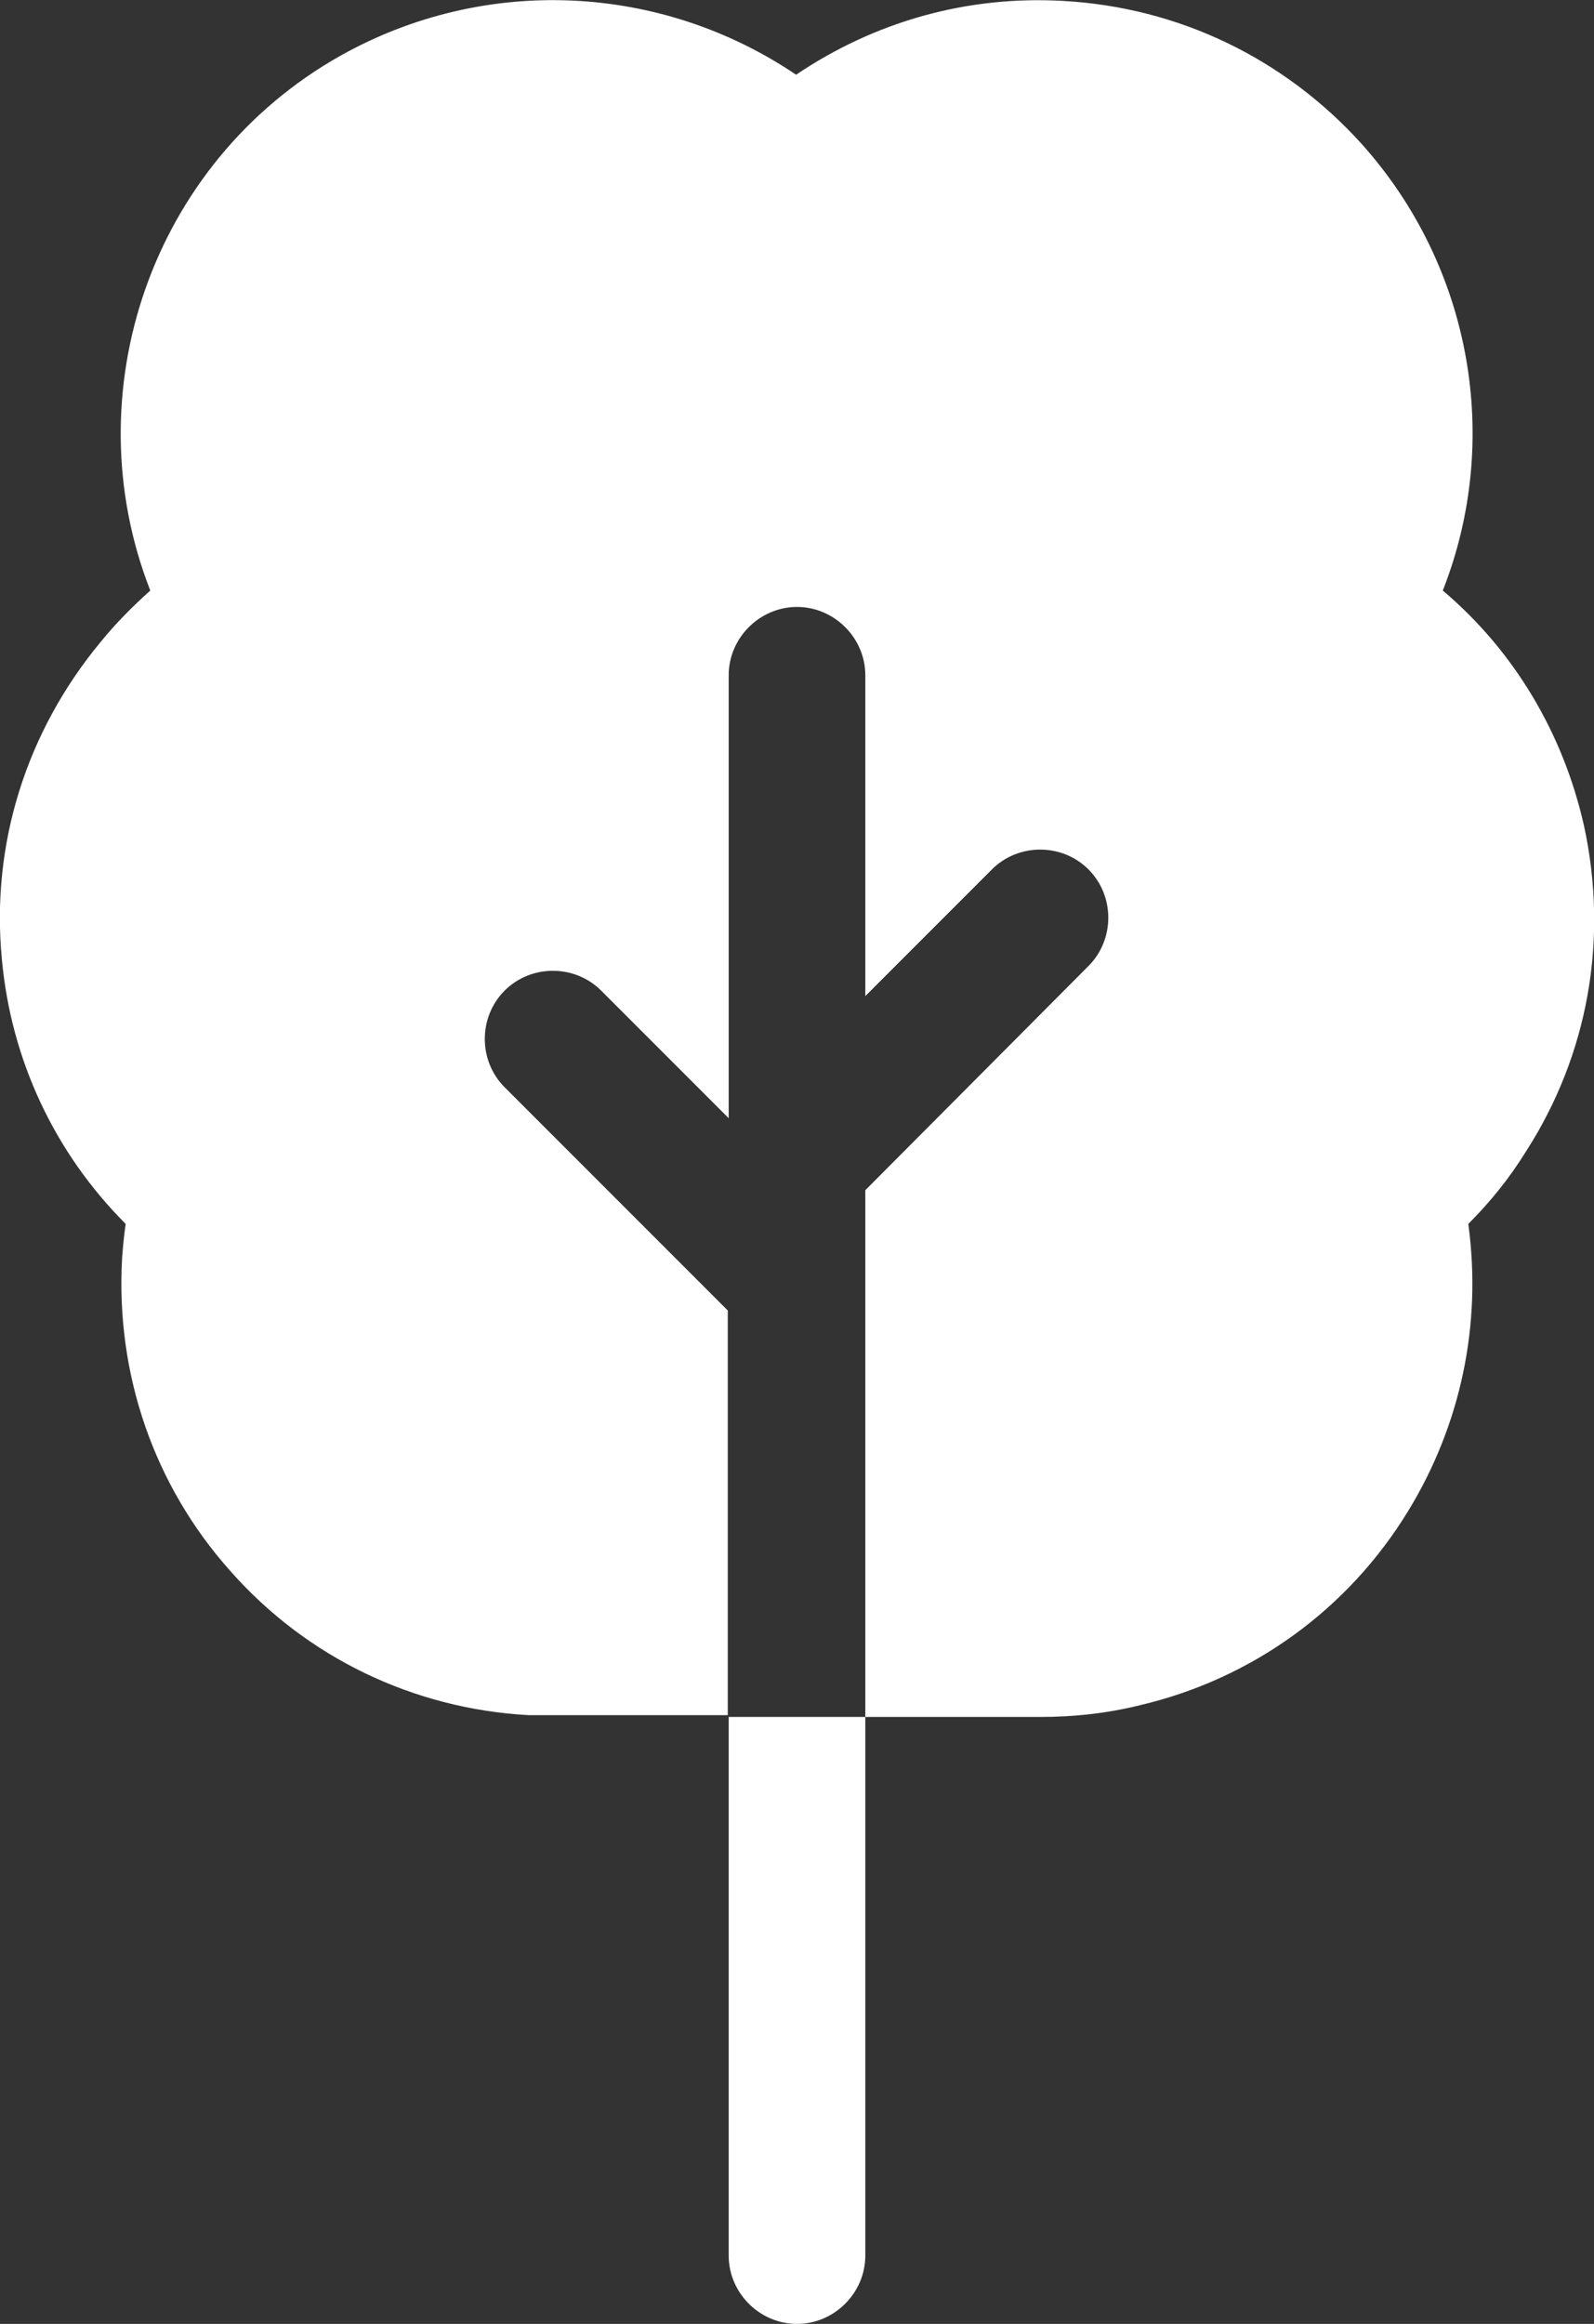
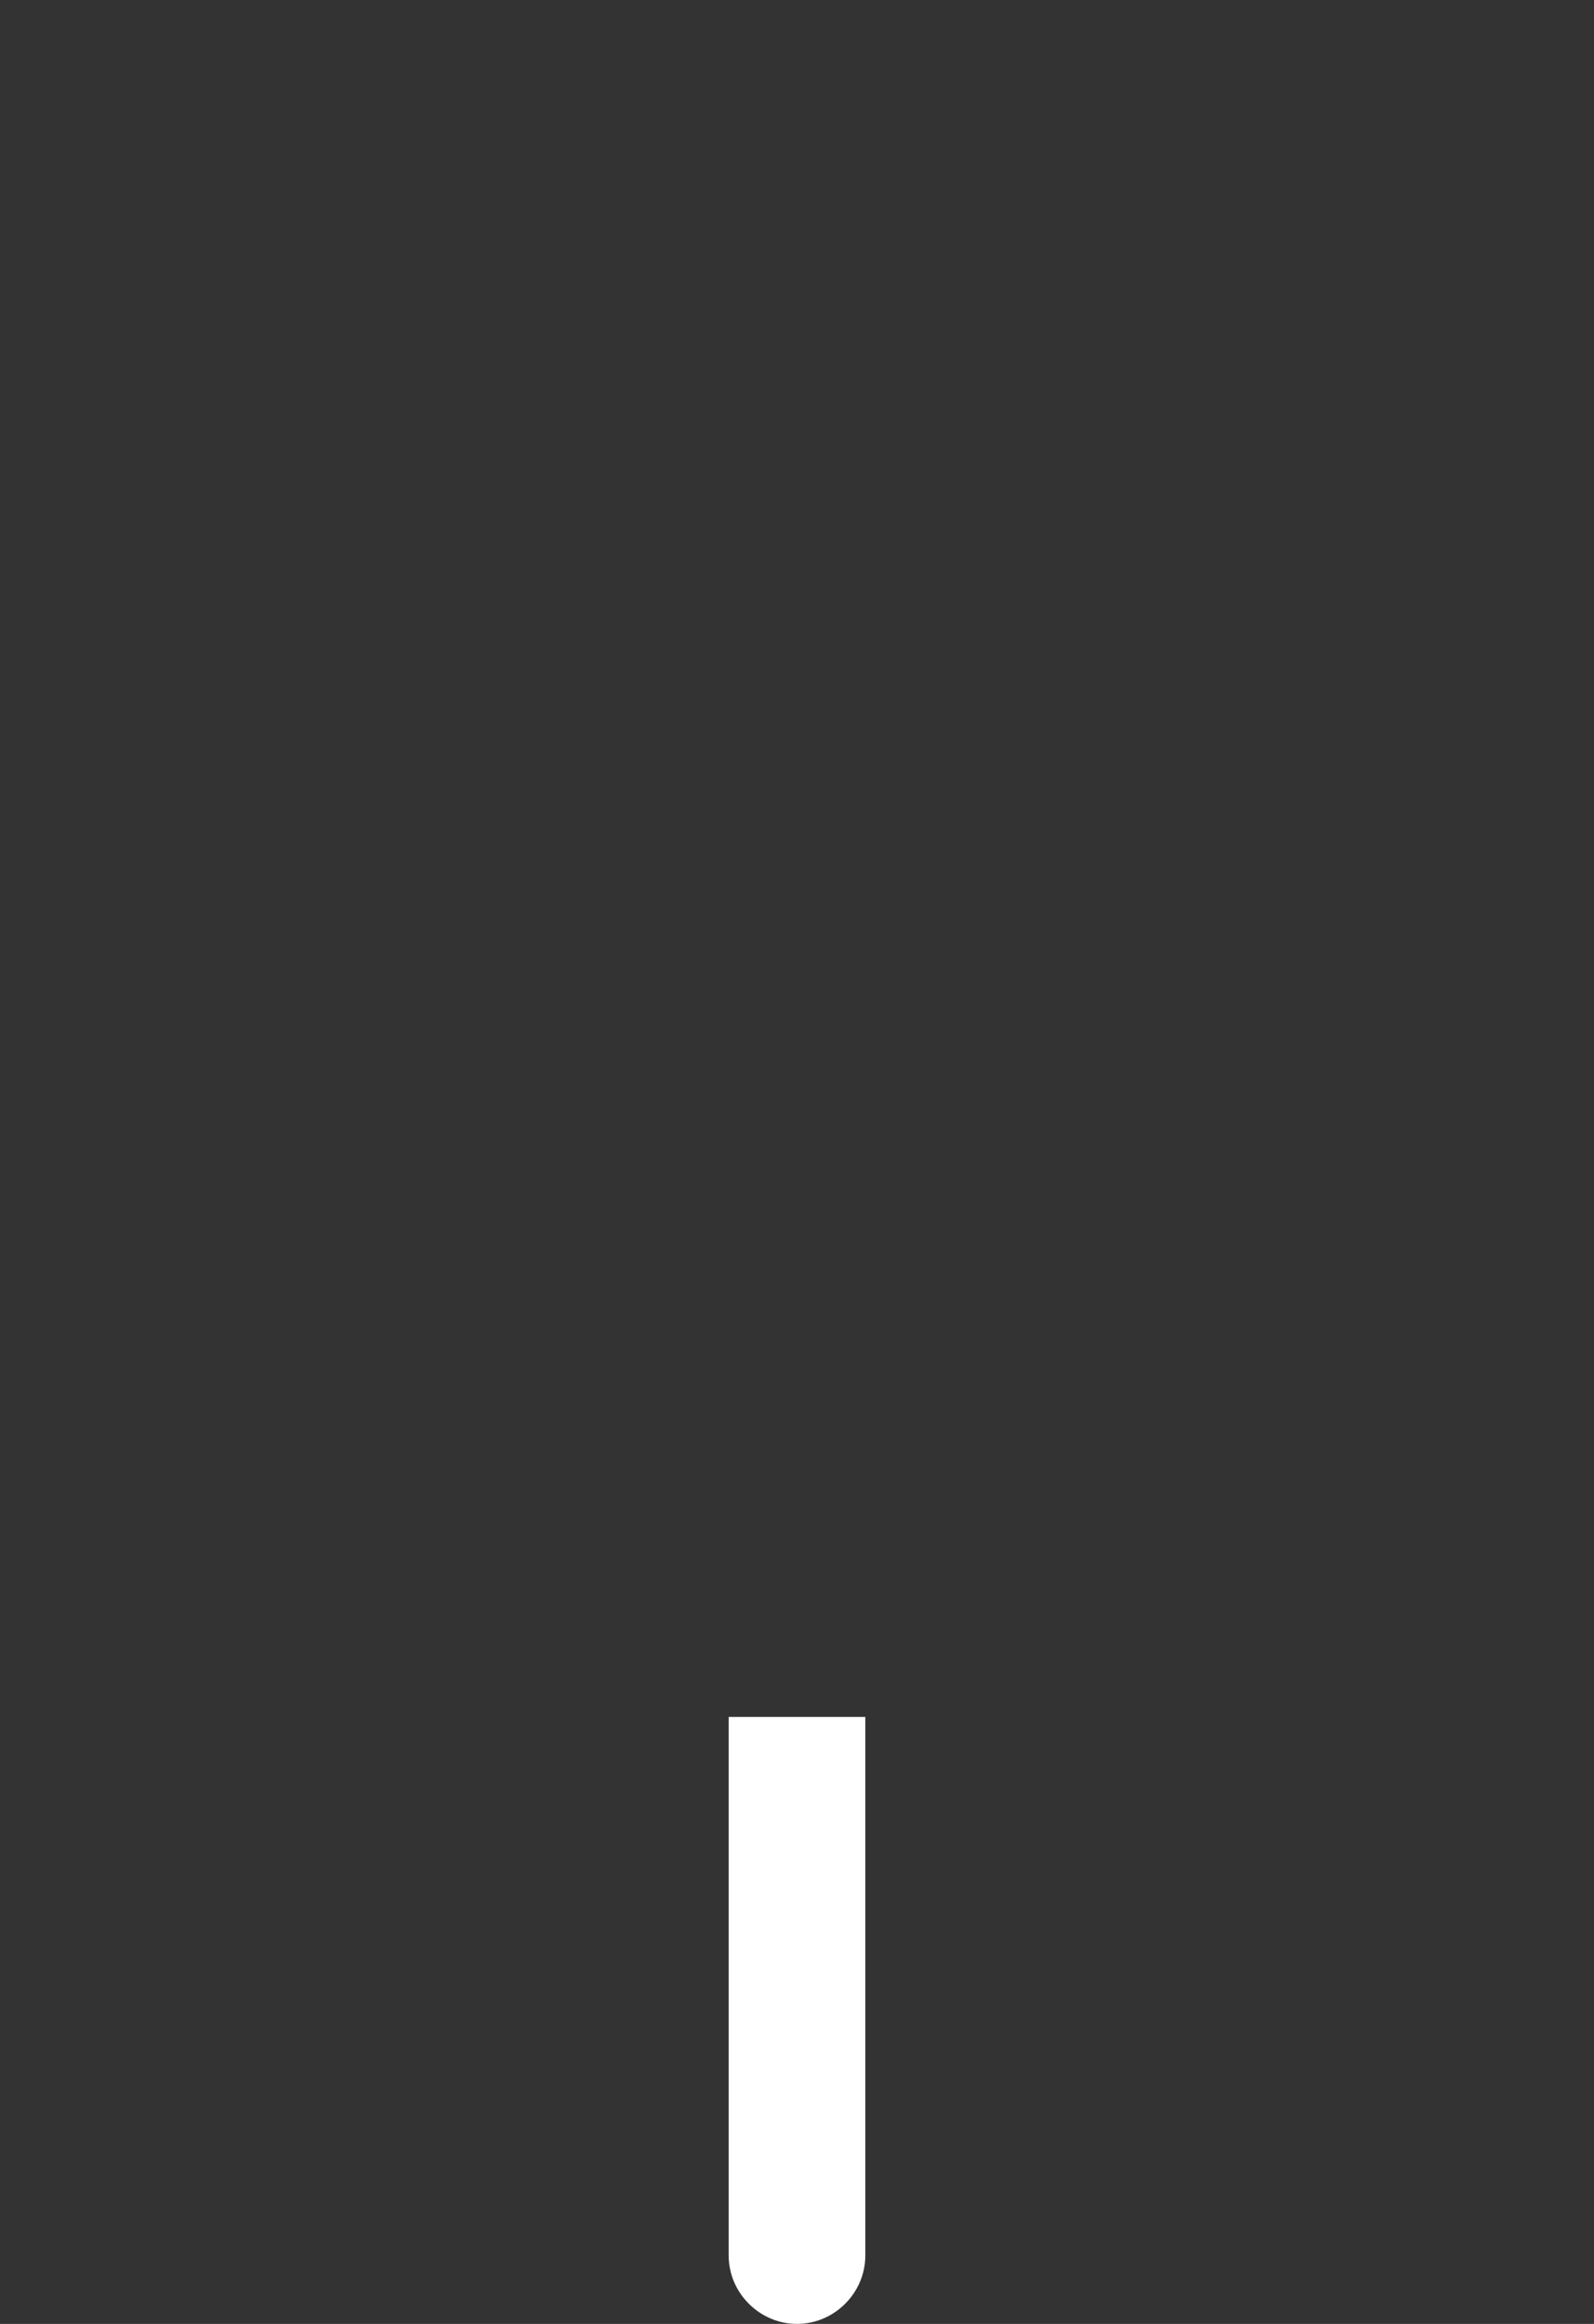
<svg xmlns="http://www.w3.org/2000/svg" version="1.1" id="Laag_1" x="0px" y="0px" width="17.5px" height="25.5px" viewBox="0 0 17.5 25.5" xml:space="preserve">
  <rect x="0" y="0" width="17.5" height="25.5" fill="#333333" stroke="none" />
  <g>
    <path fill="#FFFFFF" d="M8,24.75c0,0.41,0.34,0.75,0.75,0.75s0.75-0.34,0.75-0.75v-5.91H8V24.75z" />
-     <path fill="#FFFFFF" d="M17.39,9.06c-0.23-1.02-0.77-1.92-1.55-2.58c0.65-1.65,0.32-3.55-0.89-4.9c-0.85-0.94-2.01-1.5-3.28-1.57   c-1.06-0.06-2.07,0.23-2.93,0.81c-1.48-1-3.41-1.1-5-0.21c-2.08,1.17-2.94,3.7-2.09,5.87C1.46,6.65,1.27,6.84,1.1,7.05   c-0.81,0.98-1.2,2.21-1.08,3.47c0.1,1.11,0.58,2.13,1.36,2.91c-0.02,0.13-0.03,0.25-0.04,0.38c-0.07,1.27,0.35,2.49,1.19,3.43   c0.84,0.95,2.01,1.51,3.27,1.58c0.01,0,0.02,0,0.02,0l2.17,0v-4.44l-2.45-2.45c-0.29-0.29-0.29-0.77,0-1.06s0.77-0.29,1.06,0   L8,12.27V8.06V7.41C8,7,8.34,6.66,8.75,6.66S9.5,7,9.5,7.41v0.64v2.88l1.39-1.39c0.29-0.29,0.77-0.29,1.06,0s0.29,0.77,0,1.06   L9.5,13.06v0.27v5.51l1.92,0c0.37,0,0.74-0.04,1.1-0.13c1.23-0.29,2.28-1.05,2.94-2.13c0.58-0.95,0.81-2.05,0.66-3.15   c0.24-0.24,0.45-0.5,0.63-0.79C17.44,11.57,17.66,10.3,17.39,9.06z" />
  </g>
</svg>